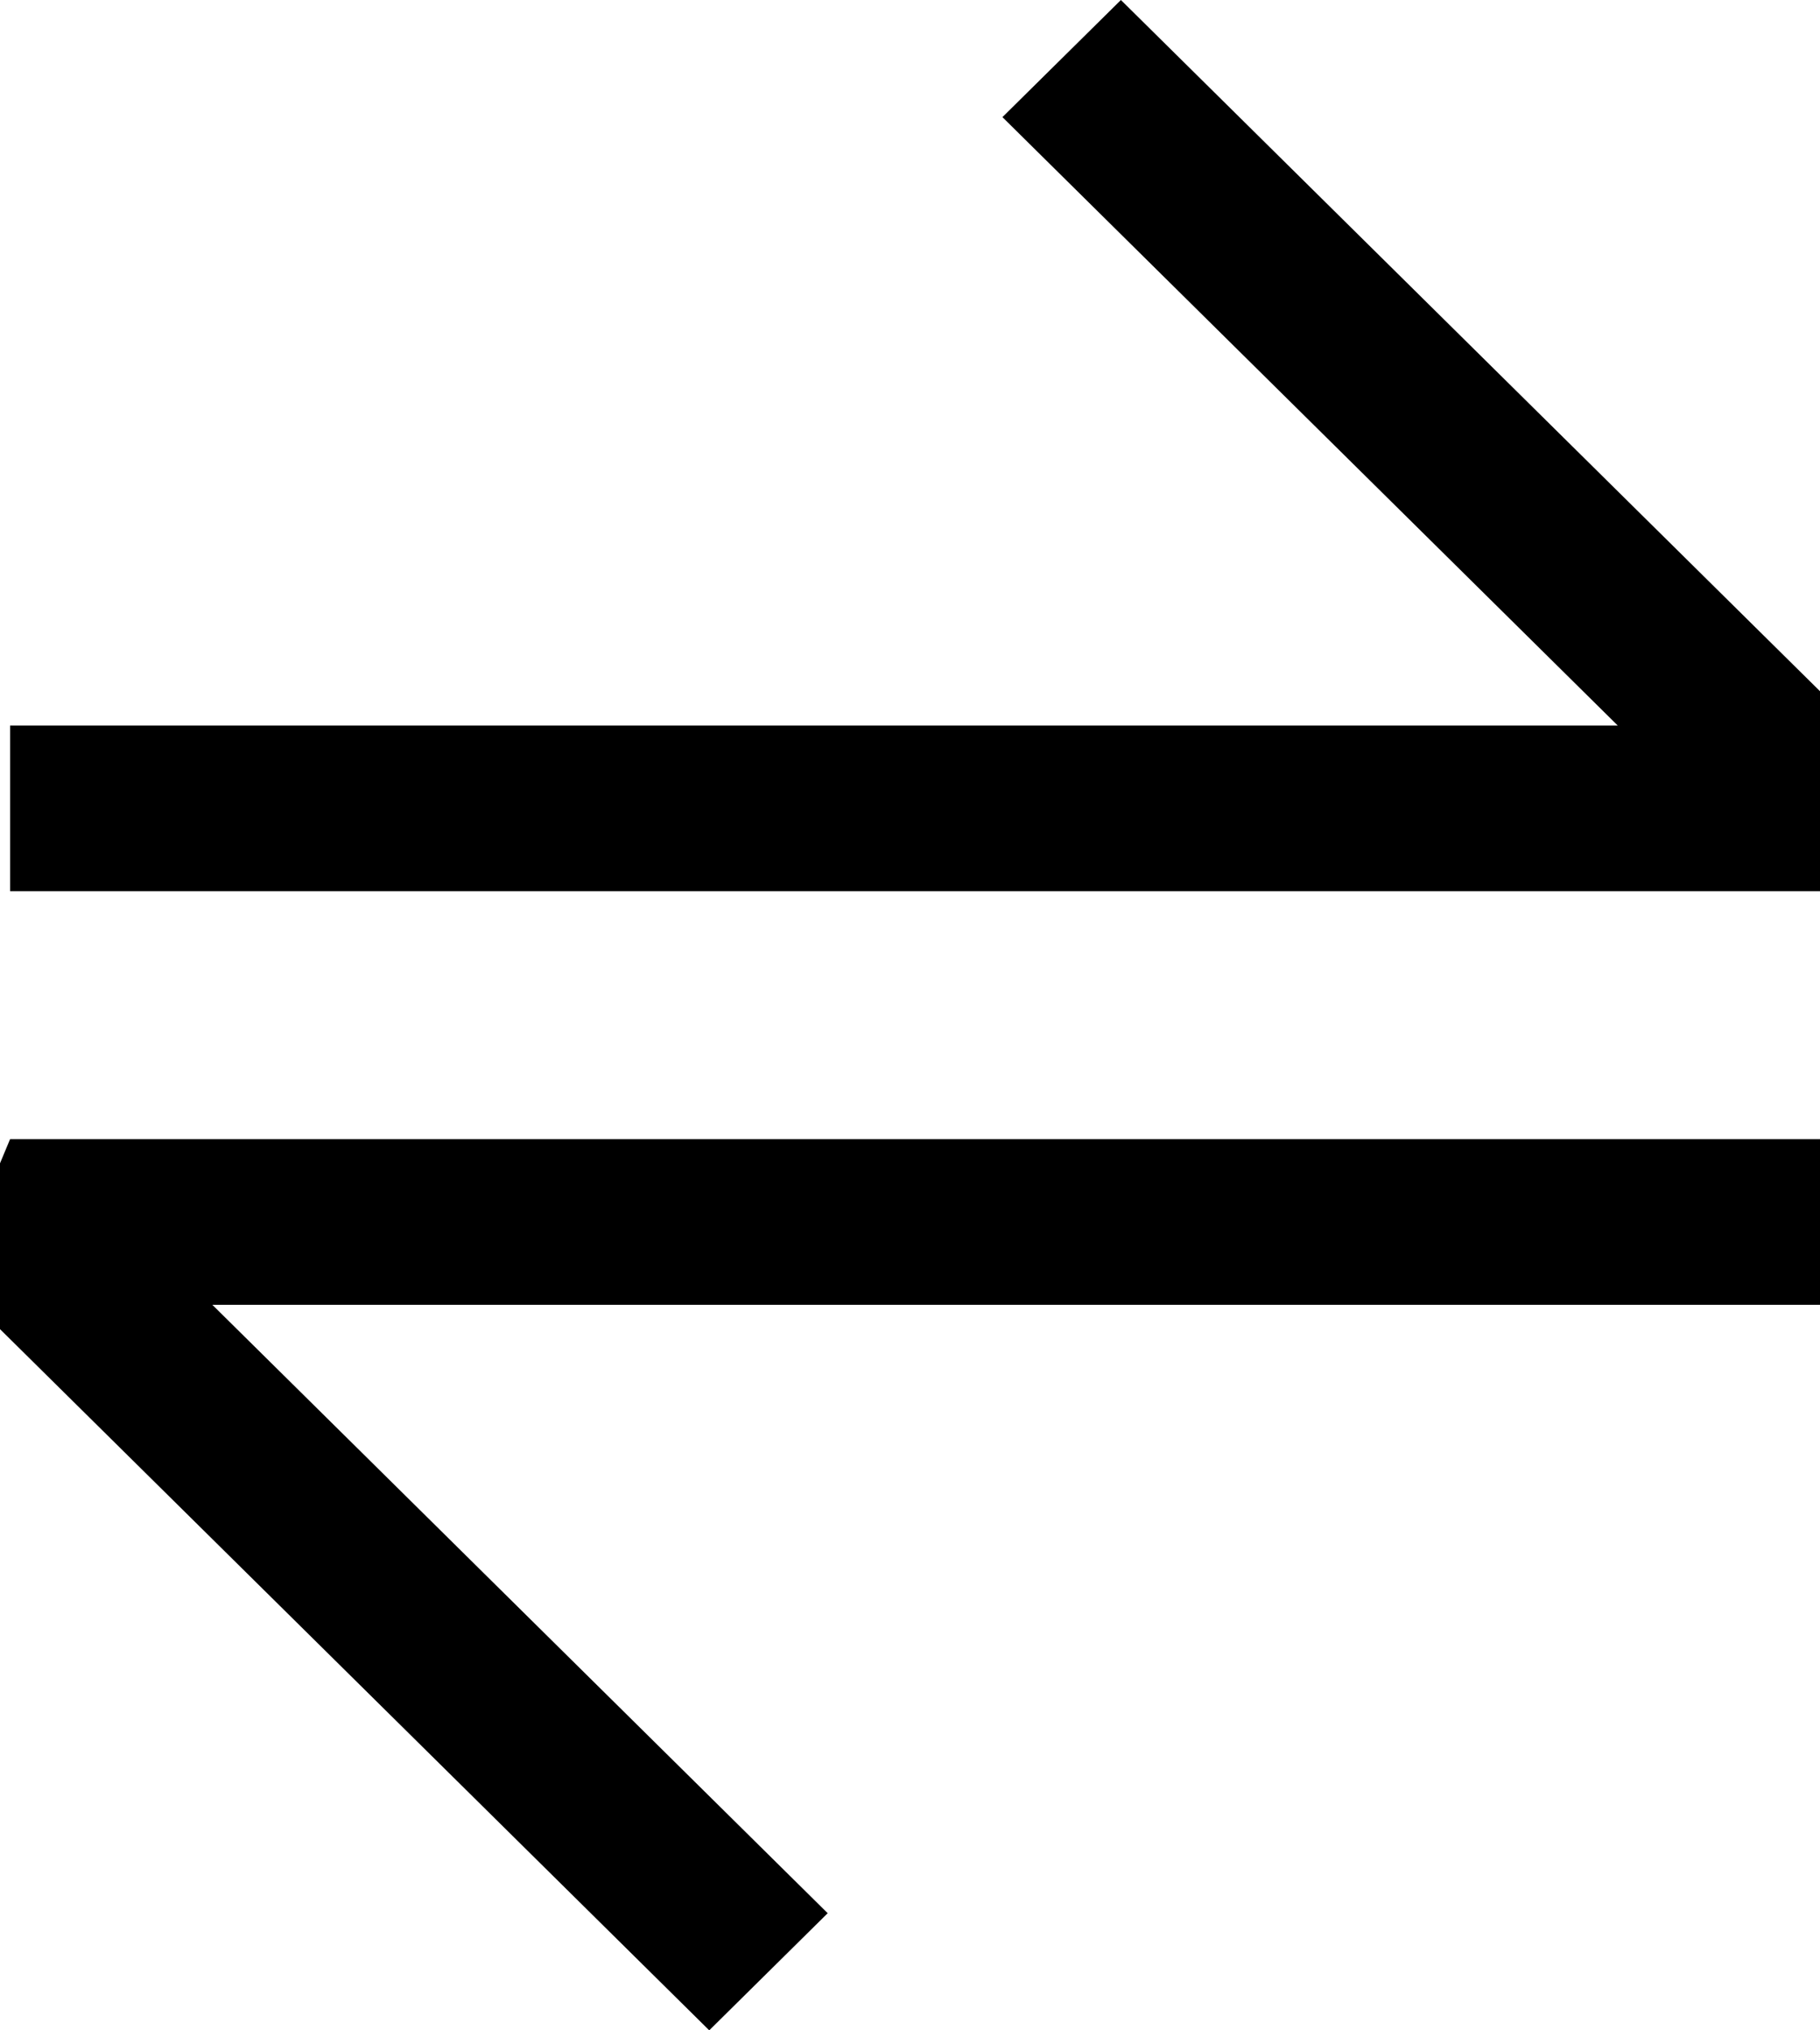
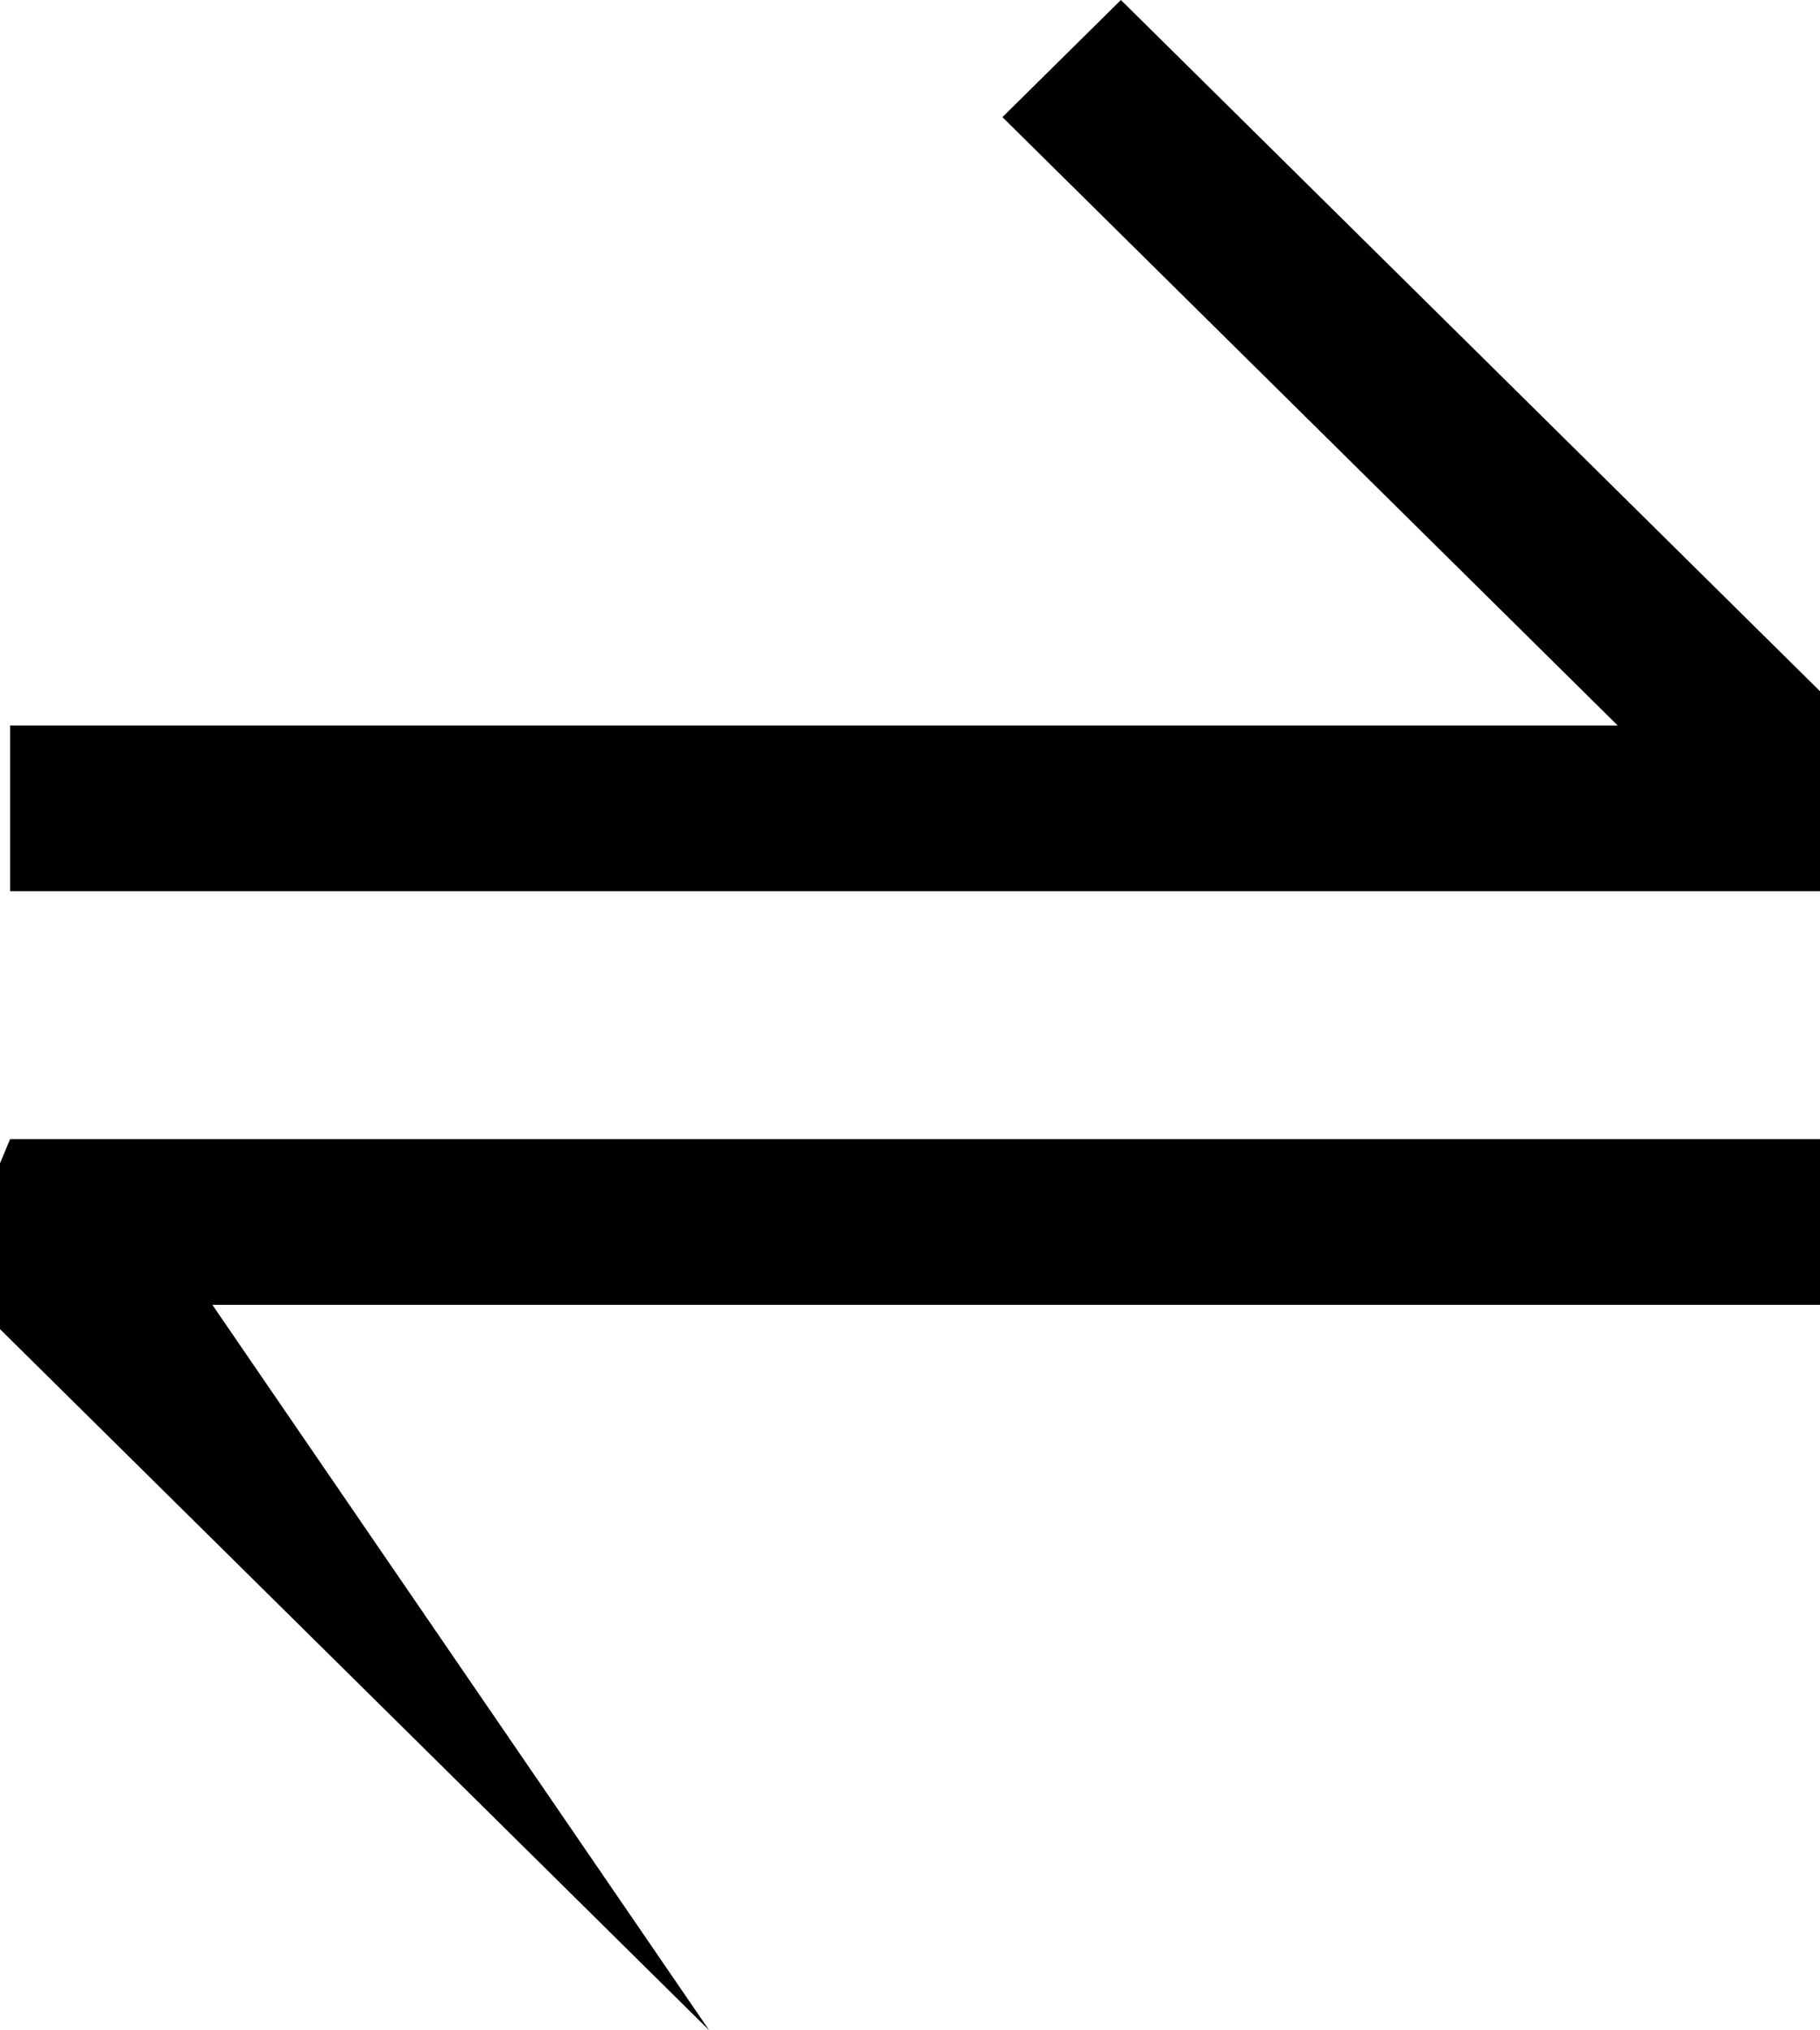
<svg xmlns="http://www.w3.org/2000/svg" width="52px" height="58px" viewBox="0 0 52 58">
  <title>Combined Shape</title>
  <desc>Created with Sketch.</desc>
  <g id="Desktop-v4" stroke="none" stroke-width="1" fill="none" fill-rule="evenodd">
    <g id="Homepage" transform="translate(-464, -1332)" fill="#000000">
-       <path d="M496.026,1332 L516,1351.746 L516,1357.458 L464.288,1357.458 L464.288,1352.726 L510.221,1352.726 L492.641,1335.346 L496.026,1332 Z M464,1365.232 L464.288,1364.542 L516,1364.542 L516,1369.274 L470.067,1369.274 L487.648,1386.654 L484.264,1390 L464,1369.969 L464,1365.232 Z" id="Combined-Shape" />
+       <path d="M496.026,1332 L516,1351.746 L516,1357.458 L464.288,1357.458 L464.288,1352.726 L510.221,1352.726 L492.641,1335.346 L496.026,1332 Z M464,1365.232 L464.288,1364.542 L516,1364.542 L516,1369.274 L470.067,1369.274 L484.264,1390 L464,1369.969 L464,1365.232 Z" id="Combined-Shape" />
    </g>
  </g>
</svg>